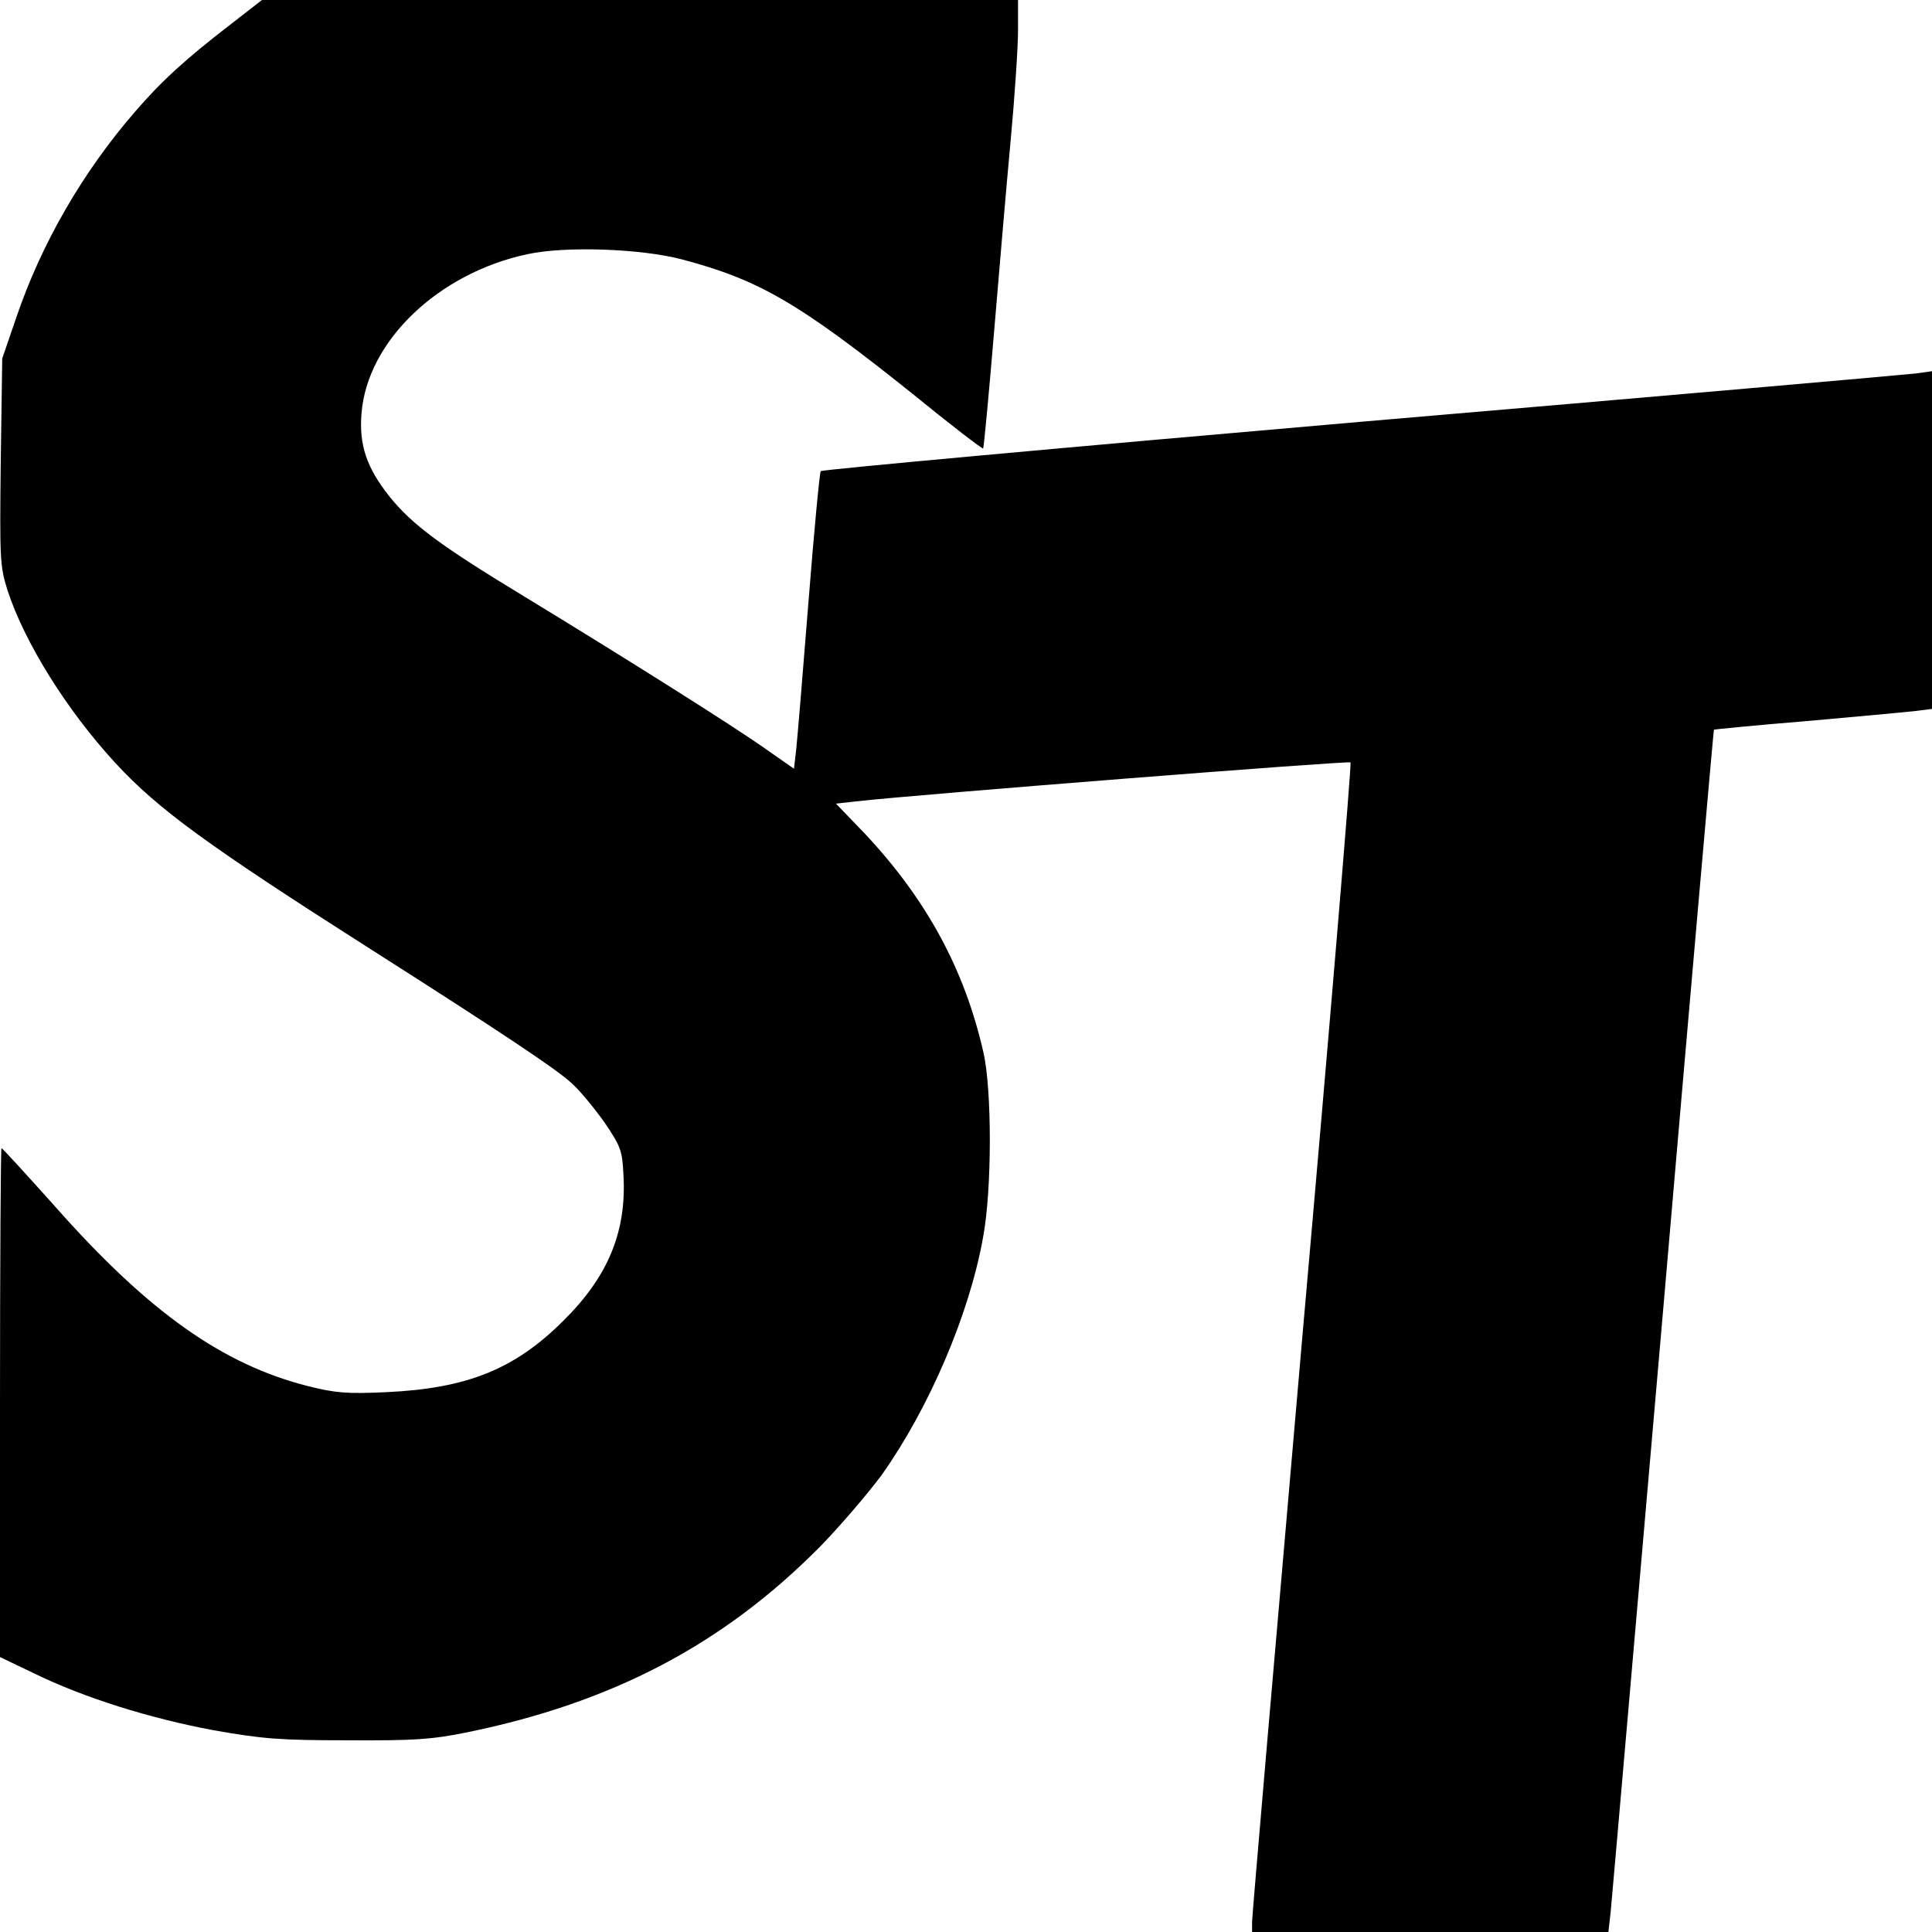
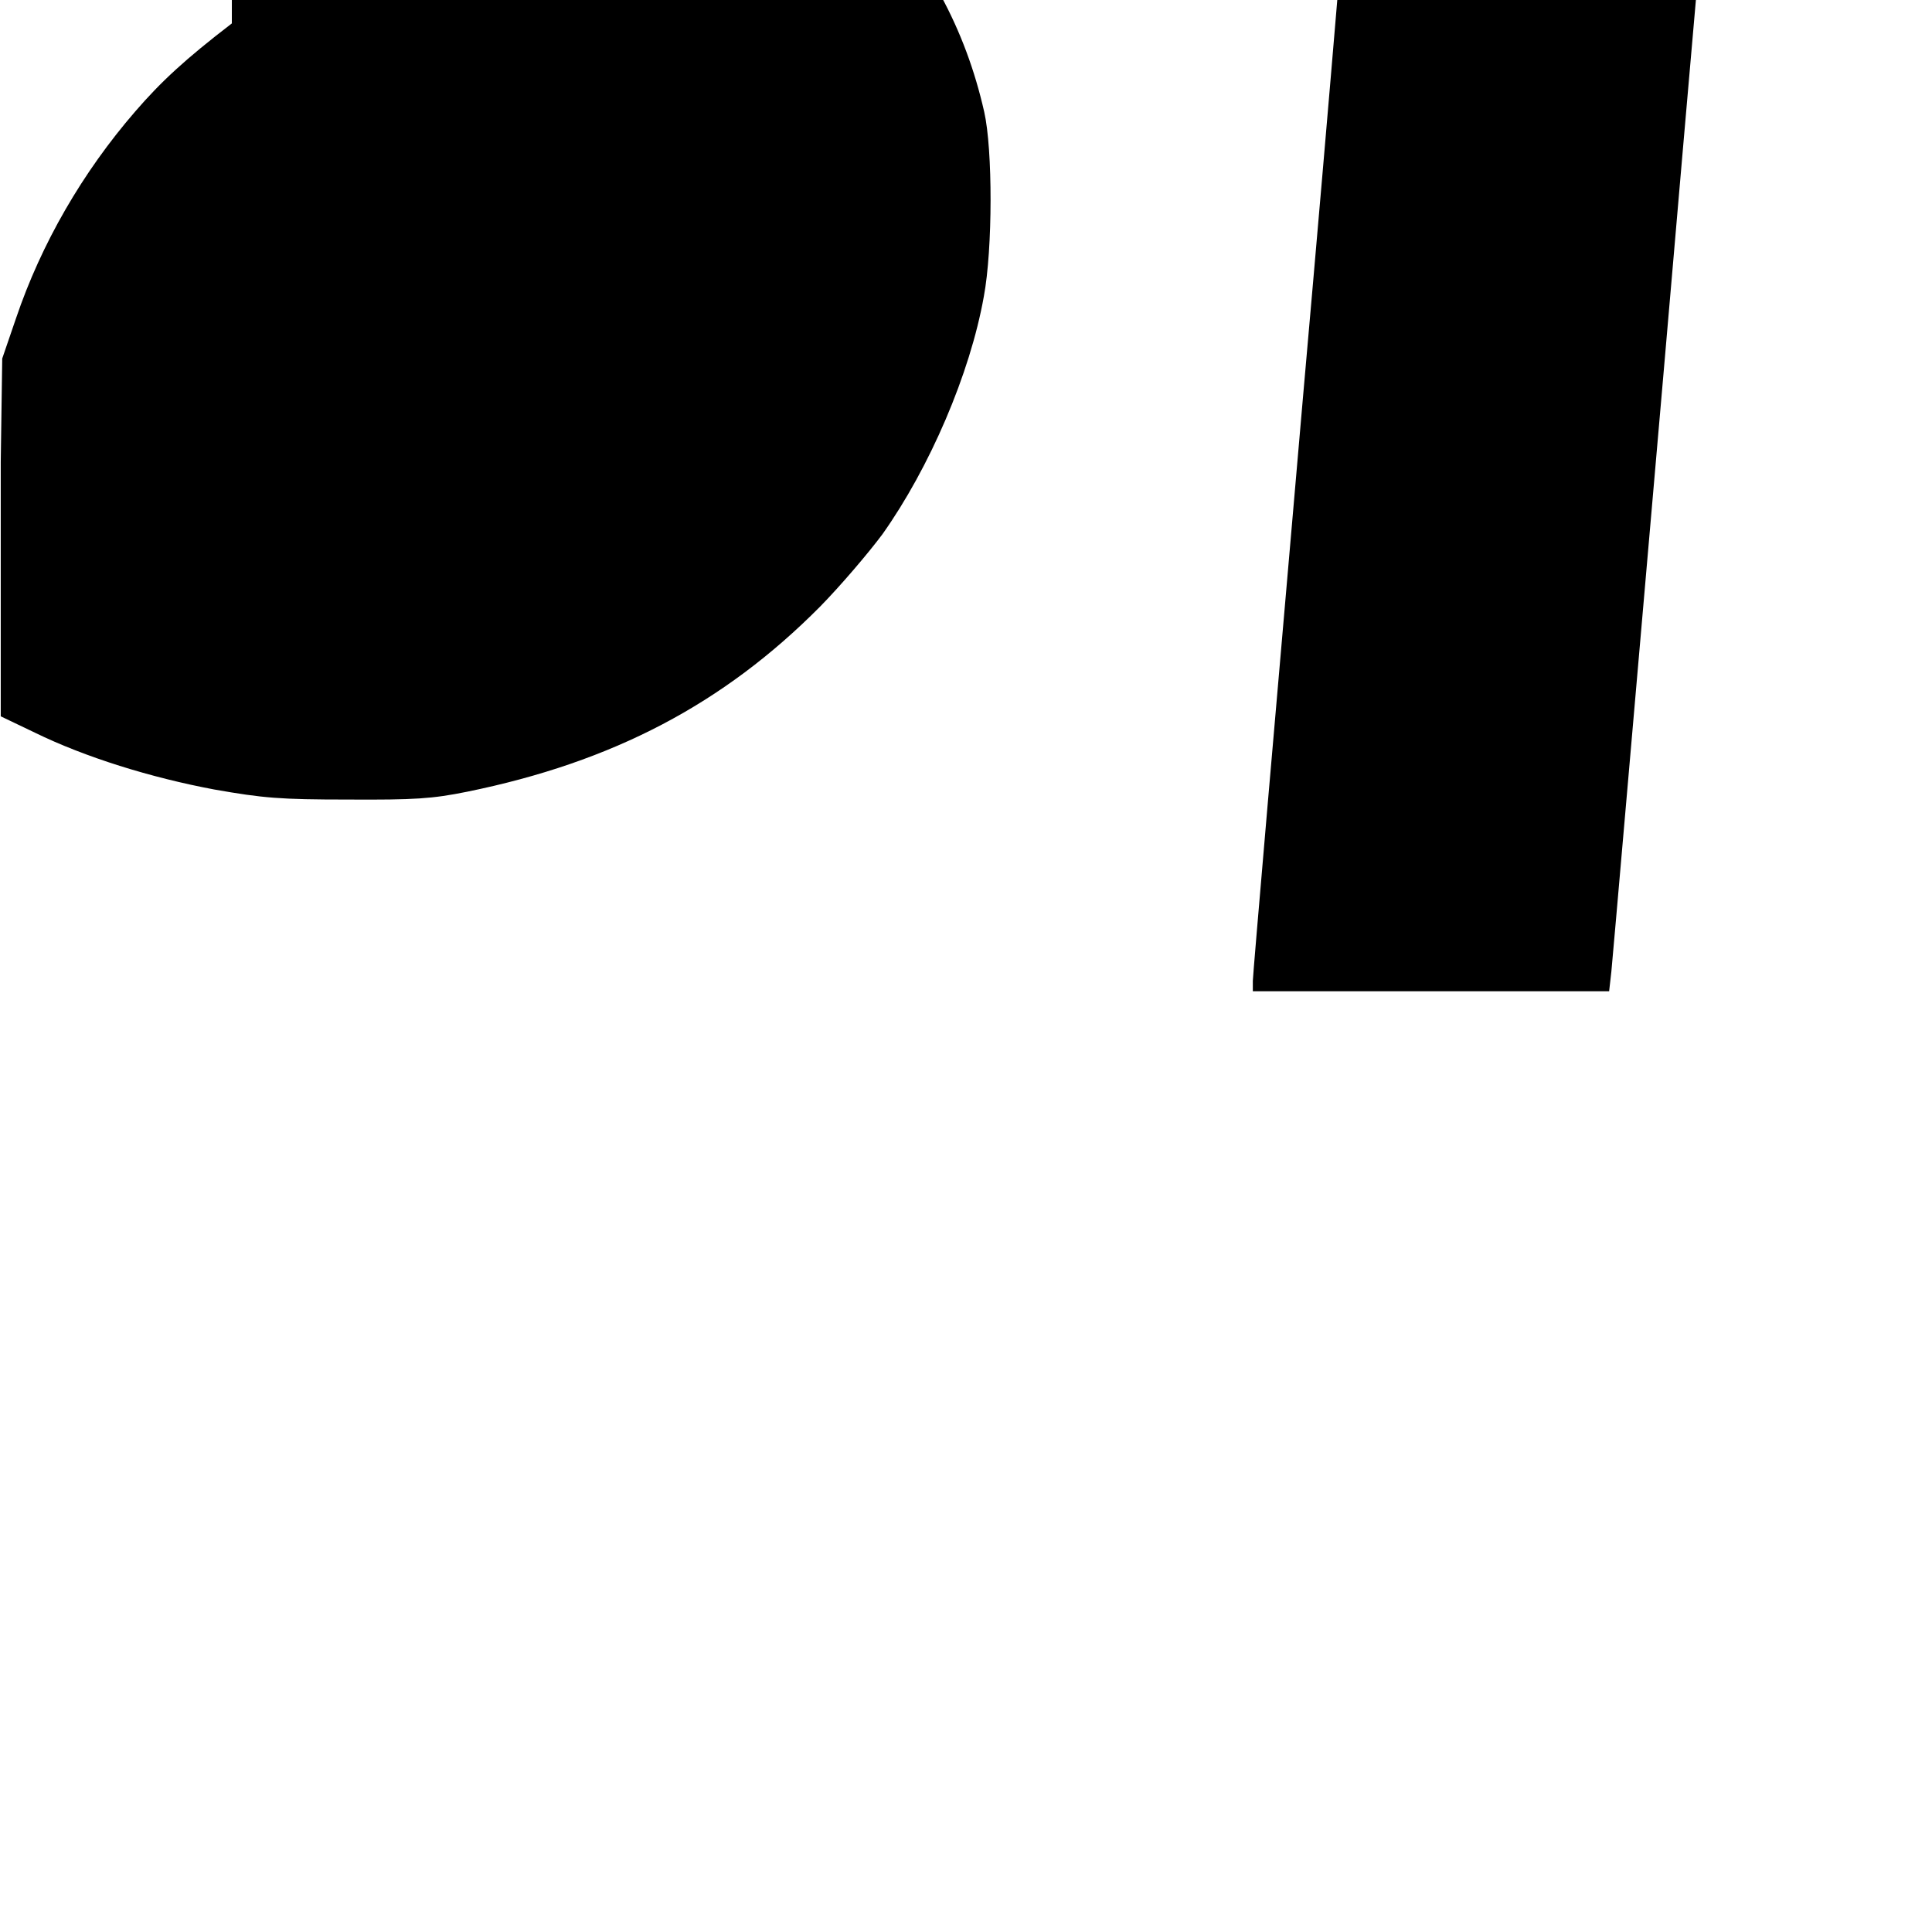
<svg xmlns="http://www.w3.org/2000/svg" version="1.0" width="520pt" height="520pt" viewBox="0 0 520 520" preserveAspectRatio="xMidYMid meet">
  <g transform="translate(0,520) scale(0.1,-0.1)" fill="#000000" stroke="none">
-     <path d="M624 5137 c-125 -96 -190 -156 -260 -237 -142 -164 -253 -356 -321 -557 l-37 -108 -4 -278 c-3 -264 -2 -281 18 -345 46 -142 161 -325 290 -465 115 -125 250 -223 688 -502 344 -219 499 -322 539 -359 23 -20 63 -69 90 -107 44 -65 48 -76 51 -141 9 -152 -41 -274 -162 -393 -131 -131 -260 -182 -476 -192 -107 -5 -138 -2 -210 16 -230 58 -430 199 -682 484 -77 86 -142 157 -144 157 -2 0 -4 -308 -4 -685 l0 -685 92 -44 c135 -66 312 -121 483 -153 131 -23 176 -27 360 -27 179 -1 226 2 320 21 393 80 691 237 950 498 55 56 130 144 168 195 127 179 236 432 273 640 24 128 24 396 1 497 -51 225 -154 413 -319 589 l-78 81 53 6 c169 19 1327 110 1332 105 3 -3 -55 -700 -130 -1549 -74 -849 -135 -1556 -135 -1571 l0 -28 479 0 480 0 6 53 c3 28 66 756 141 1617 74 860 136 1565 137 1566 1 1 112 12 247 23 135 12 266 24 293 27 l47 6 0 455 0 454 -42 -6 c-24 -3 -695 -62 -1493 -130 -797 -69 -1452 -129 -1456 -133 -3 -4 -18 -162 -33 -352 -15 -190 -30 -369 -33 -397 l-6 -52 -76 53 c-87 62 -383 248 -649 410 -226 137 -303 194 -364 270 -61 77 -82 138 -75 223 15 195 207 378 447 429 102 22 304 15 415 -14 208 -55 315 -117 620 -361 103 -84 189 -150 191 -148 2 1 15 140 29 307 14 168 34 402 45 520 11 118 20 252 20 298 l0 82 -1017 0 -1018 0 -81 -63z" />
+     <path d="M624 5137 c-125 -96 -190 -156 -260 -237 -142 -164 -253 -356 -321 -557 l-37 -108 -4 -278 l0 -685 92 -44 c135 -66 312 -121 483 -153 131 -23 176 -27 360 -27 179 -1 226 2 320 21 393 80 691 237 950 498 55 56 130 144 168 195 127 179 236 432 273 640 24 128 24 396 1 497 -51 225 -154 413 -319 589 l-78 81 53 6 c169 19 1327 110 1332 105 3 -3 -55 -700 -130 -1549 -74 -849 -135 -1556 -135 -1571 l0 -28 479 0 480 0 6 53 c3 28 66 756 141 1617 74 860 136 1565 137 1566 1 1 112 12 247 23 135 12 266 24 293 27 l47 6 0 455 0 454 -42 -6 c-24 -3 -695 -62 -1493 -130 -797 -69 -1452 -129 -1456 -133 -3 -4 -18 -162 -33 -352 -15 -190 -30 -369 -33 -397 l-6 -52 -76 53 c-87 62 -383 248 -649 410 -226 137 -303 194 -364 270 -61 77 -82 138 -75 223 15 195 207 378 447 429 102 22 304 15 415 -14 208 -55 315 -117 620 -361 103 -84 189 -150 191 -148 2 1 15 140 29 307 14 168 34 402 45 520 11 118 20 252 20 298 l0 82 -1017 0 -1018 0 -81 -63z" />
  </g>
</svg>